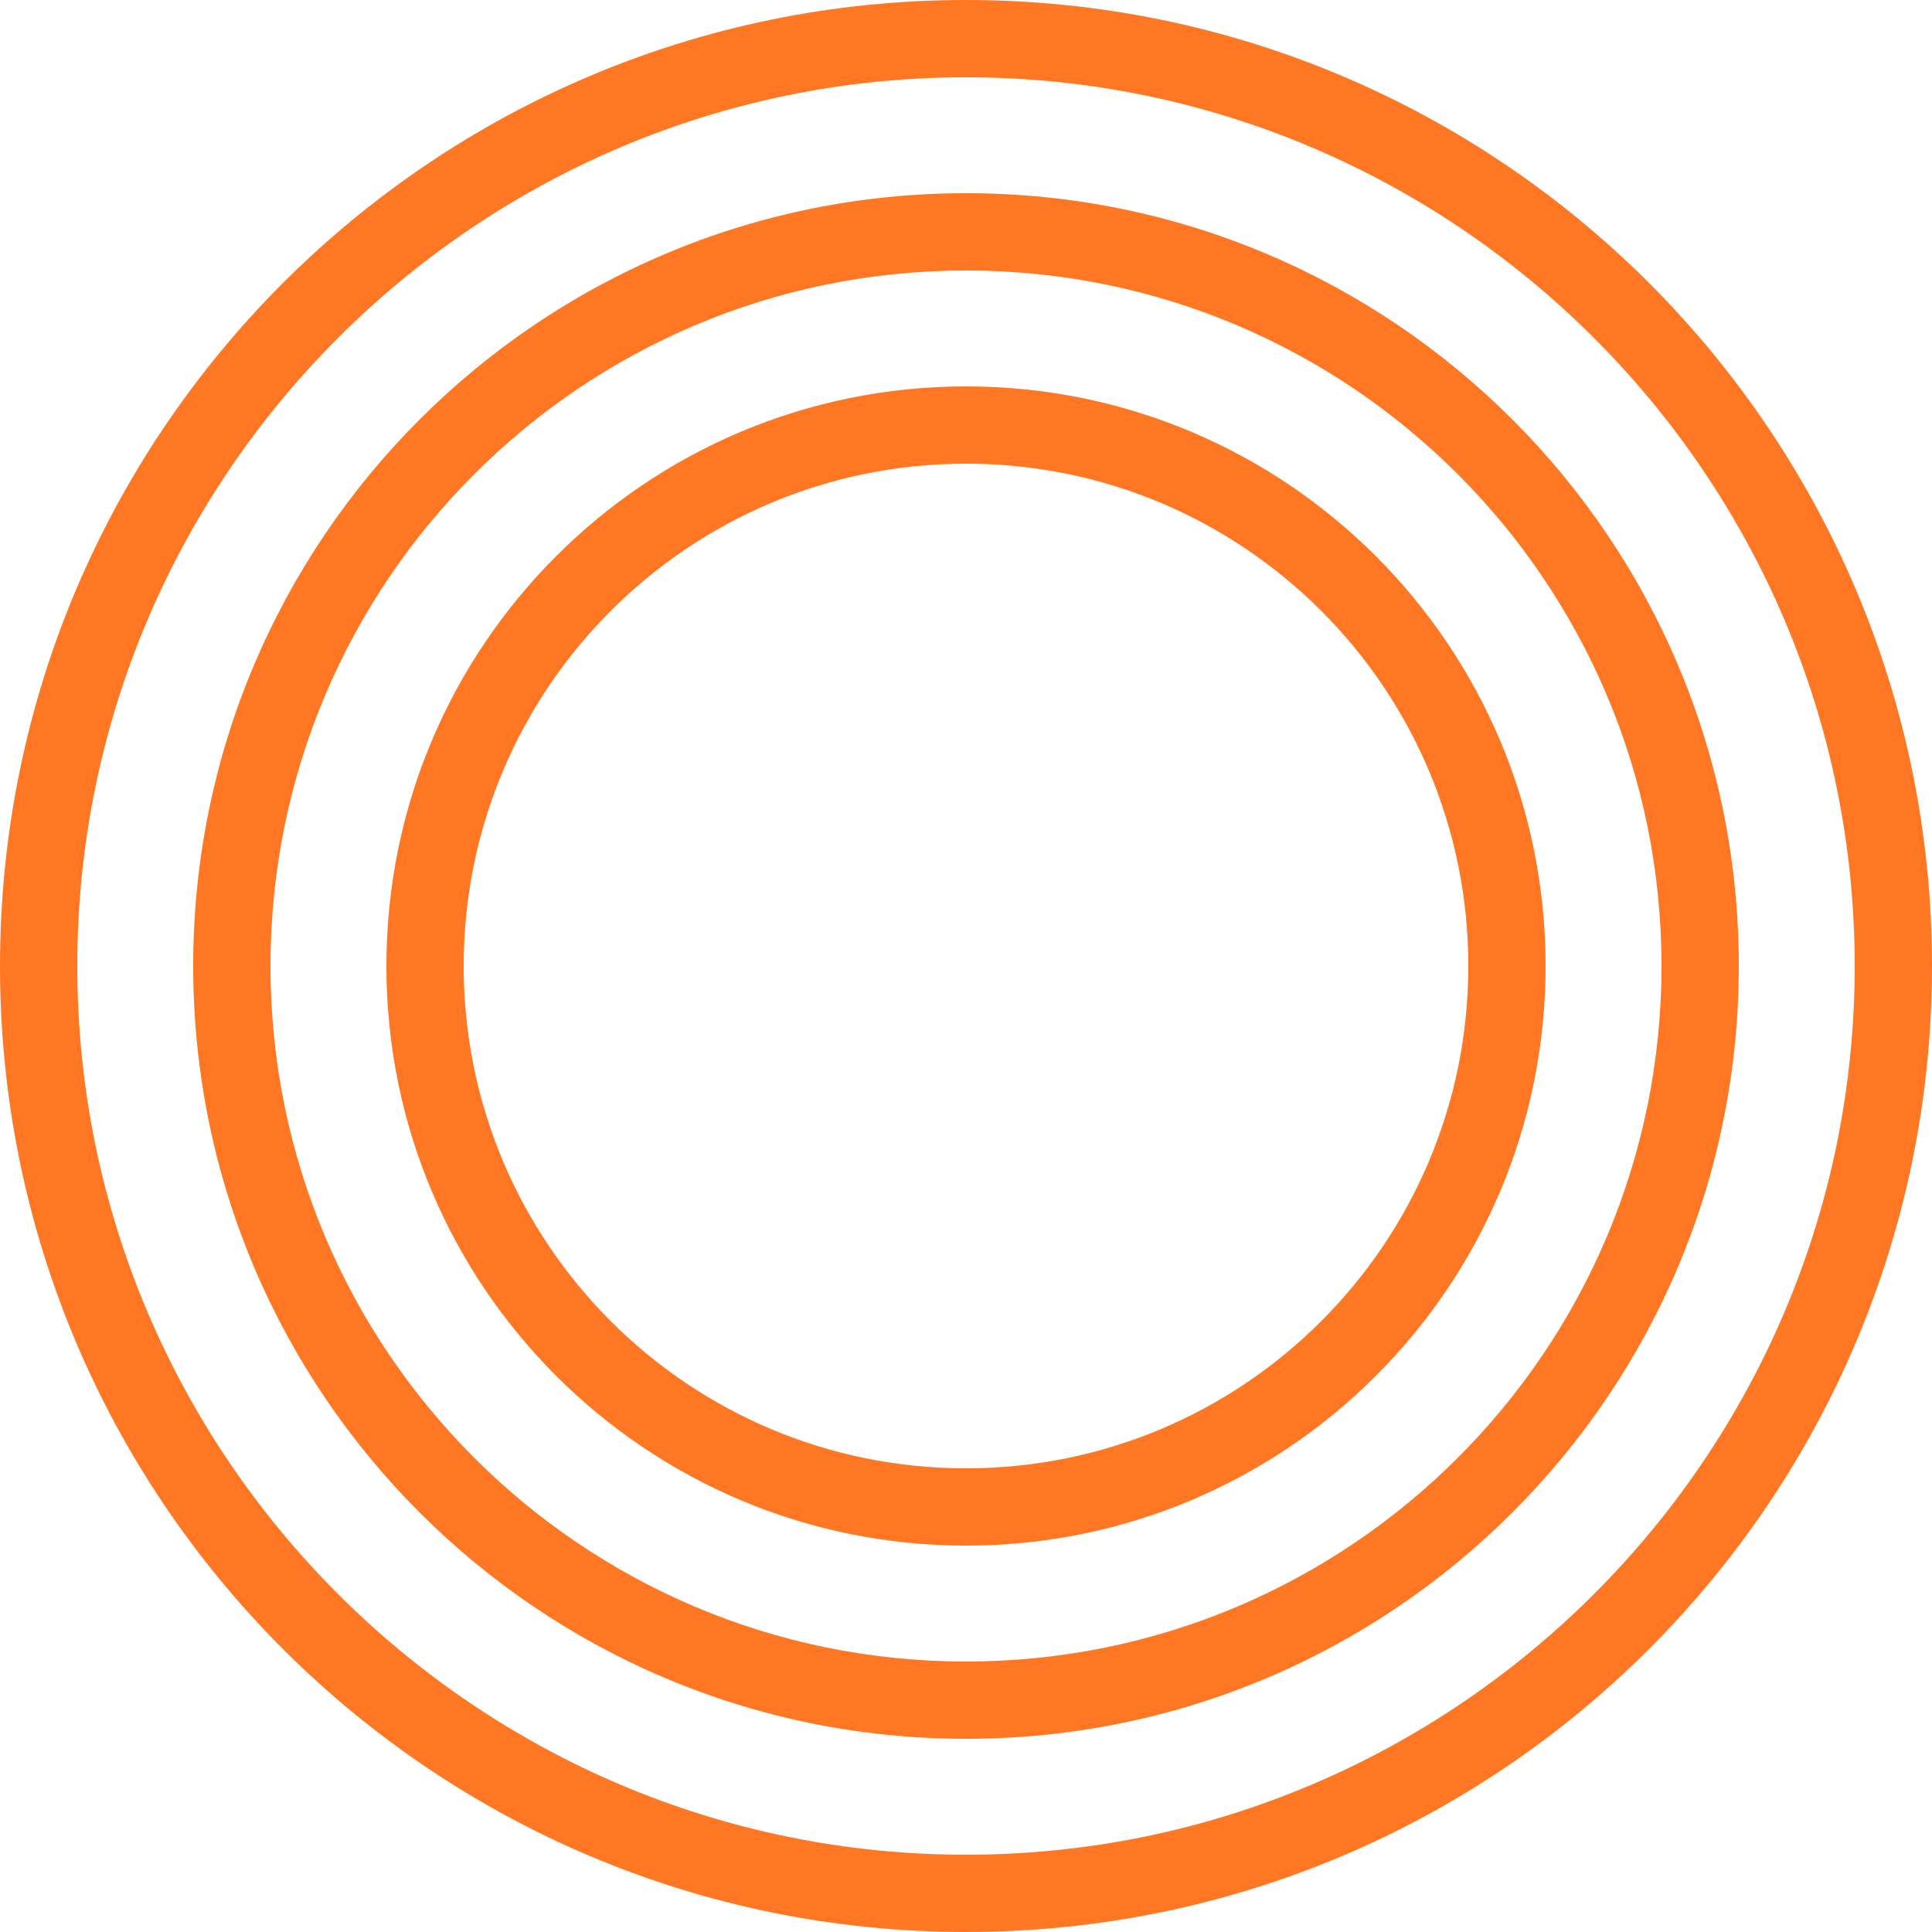
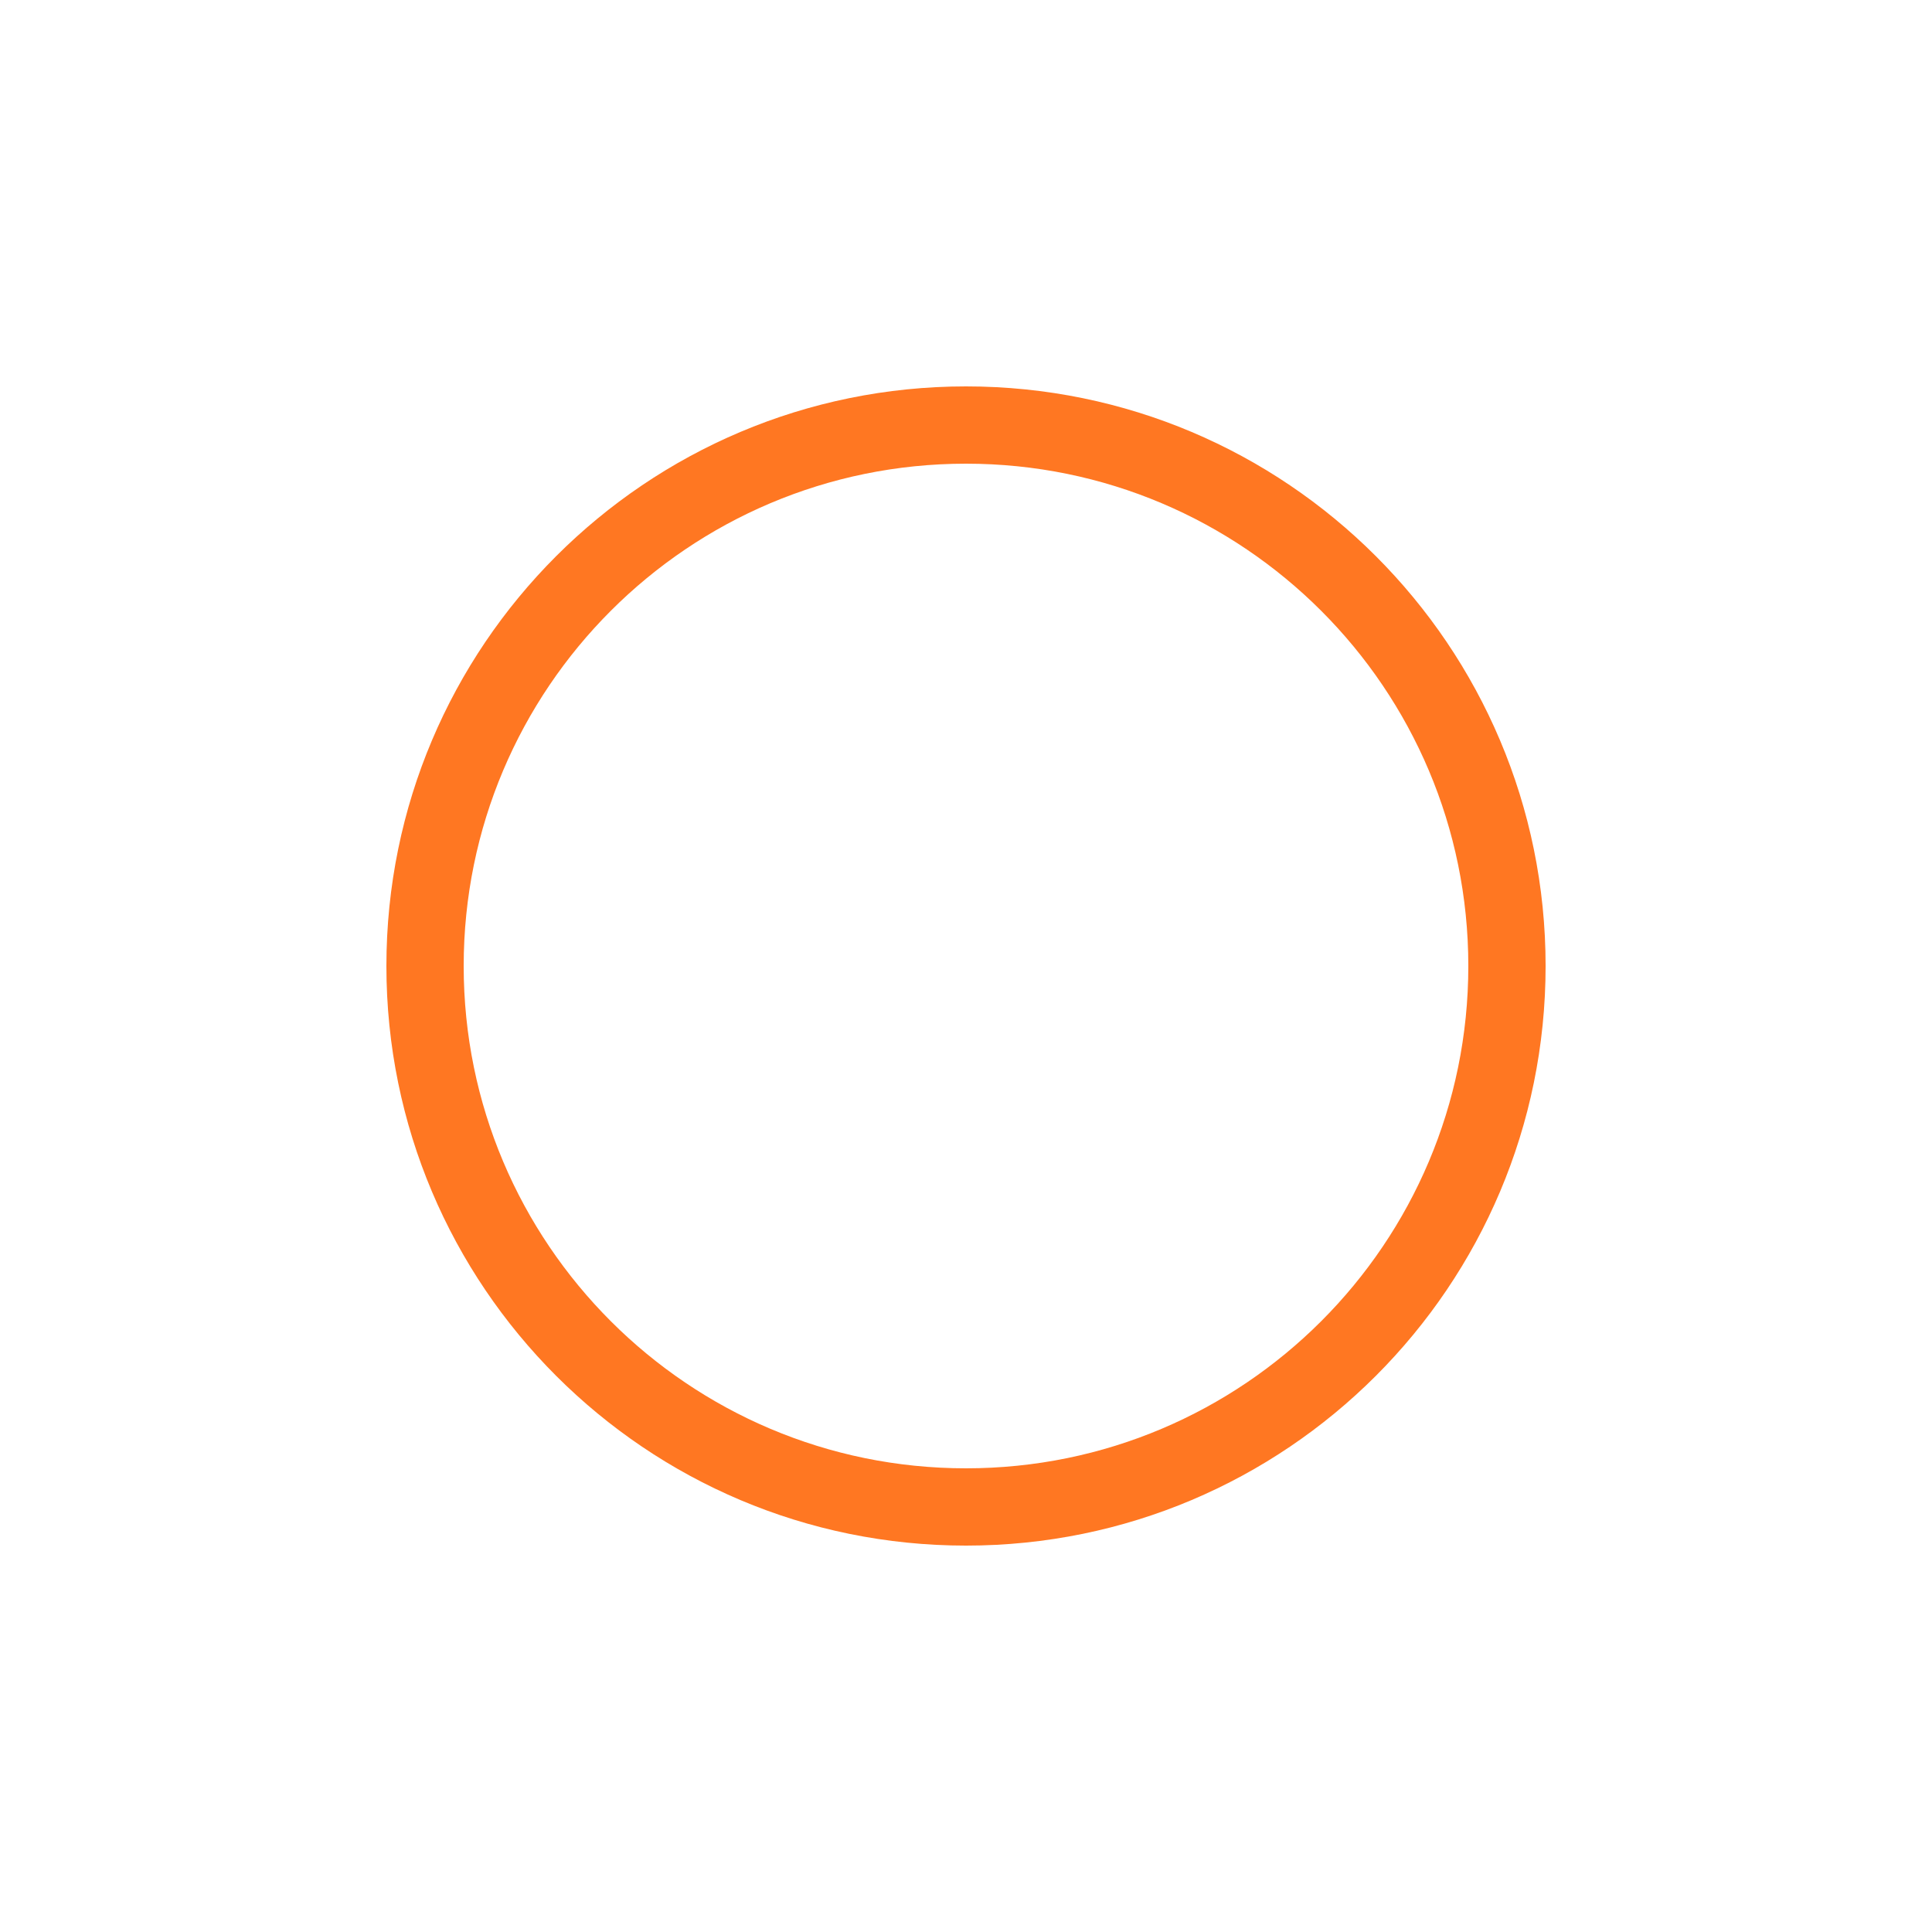
<svg xmlns="http://www.w3.org/2000/svg" viewBox="0 0 1000 1000">
-   <path fill="#FF7722" d="M500 0C223.9 0 0 223.9 0 500s223.9 500 500 500 500-223.9 500-500S776.1 0 500 0zm0 960c-253.5 0-460-206.5-460-460S246.5 40 500 40s460 206.5 460 460-206.5 460-460 460z" />
-   <path fill="#FF7722" d="M500 100c-220.9 0-400 179.1-400 400s179.1 400 400 400 400-179.1 400-400-179.1-400-400-400zm0 760c-198.8 0-360-161.2-360-360s161.2-360 360-360 360 161.2 360 360-161.2 360-360 360z" />
  <path fill="#FF7722" d="M500 200c-165.7 0-300 134.3-300 300s134.3 300 300 300 300-134.3 300-300-134.3-300-300-300zm0 560c-143.6 0-260-116.4-260-260s116.4-260 260-260 260 116.4 260 260-116.4 260-260 260z" />
</svg>